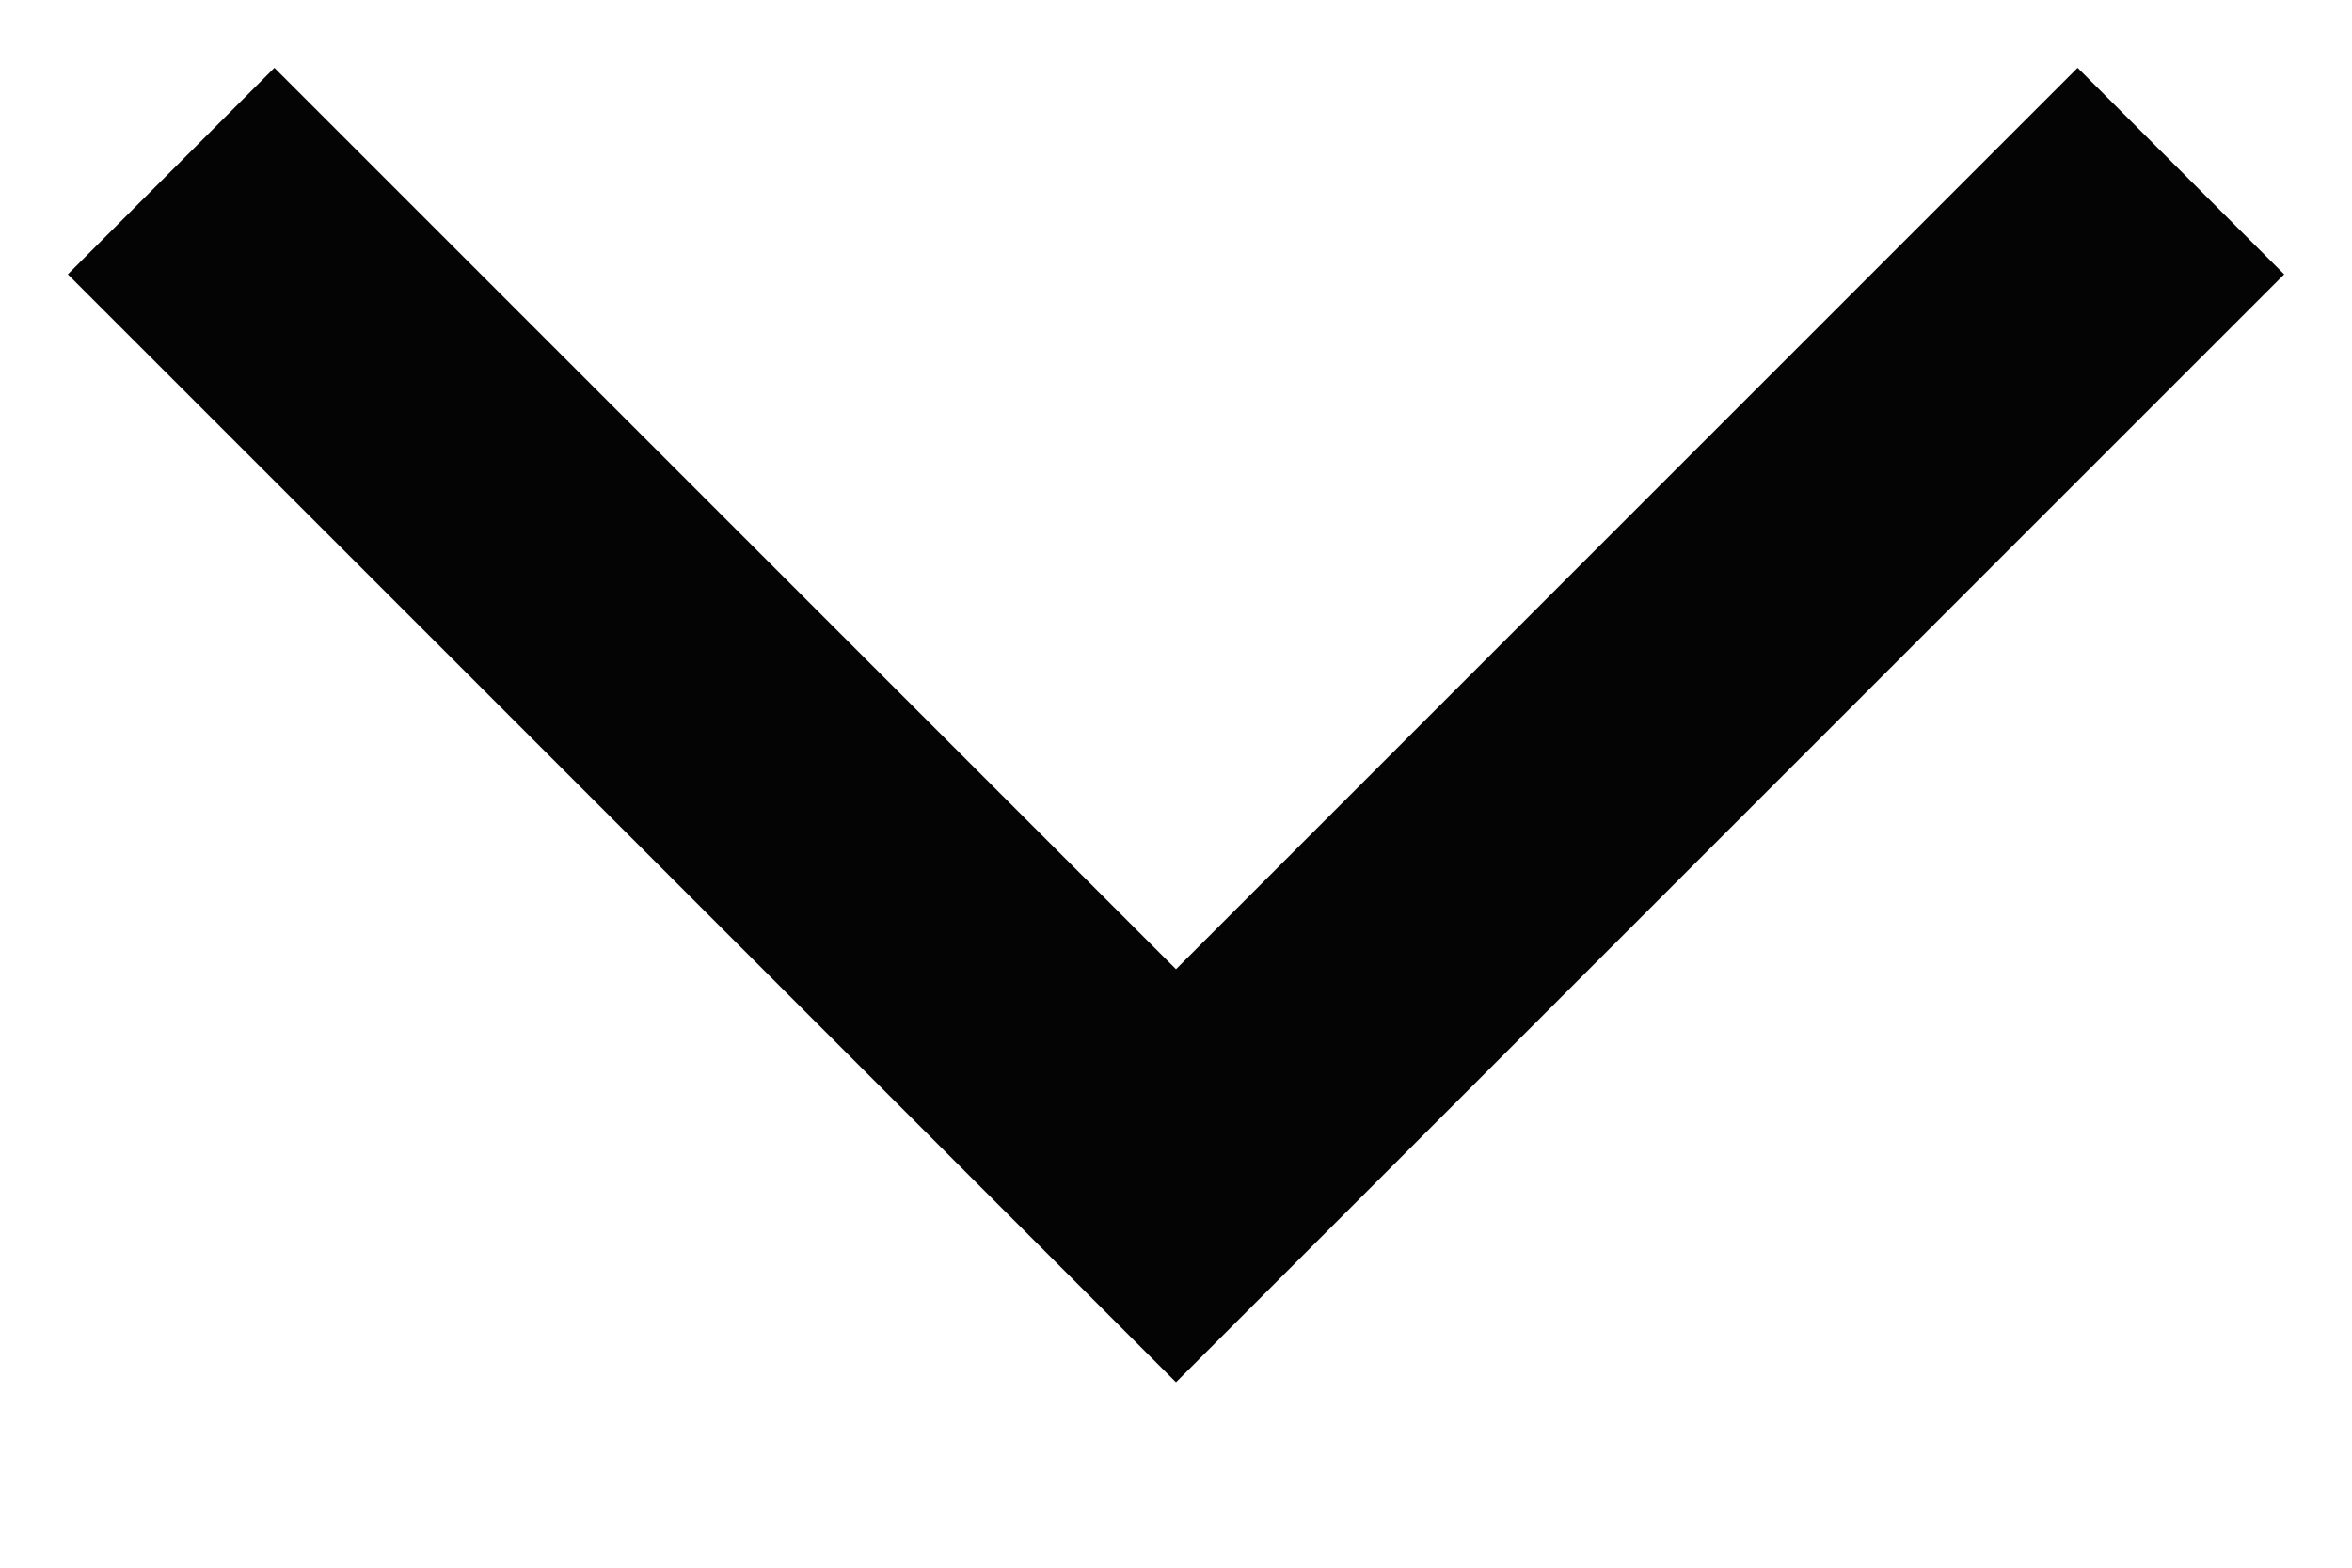
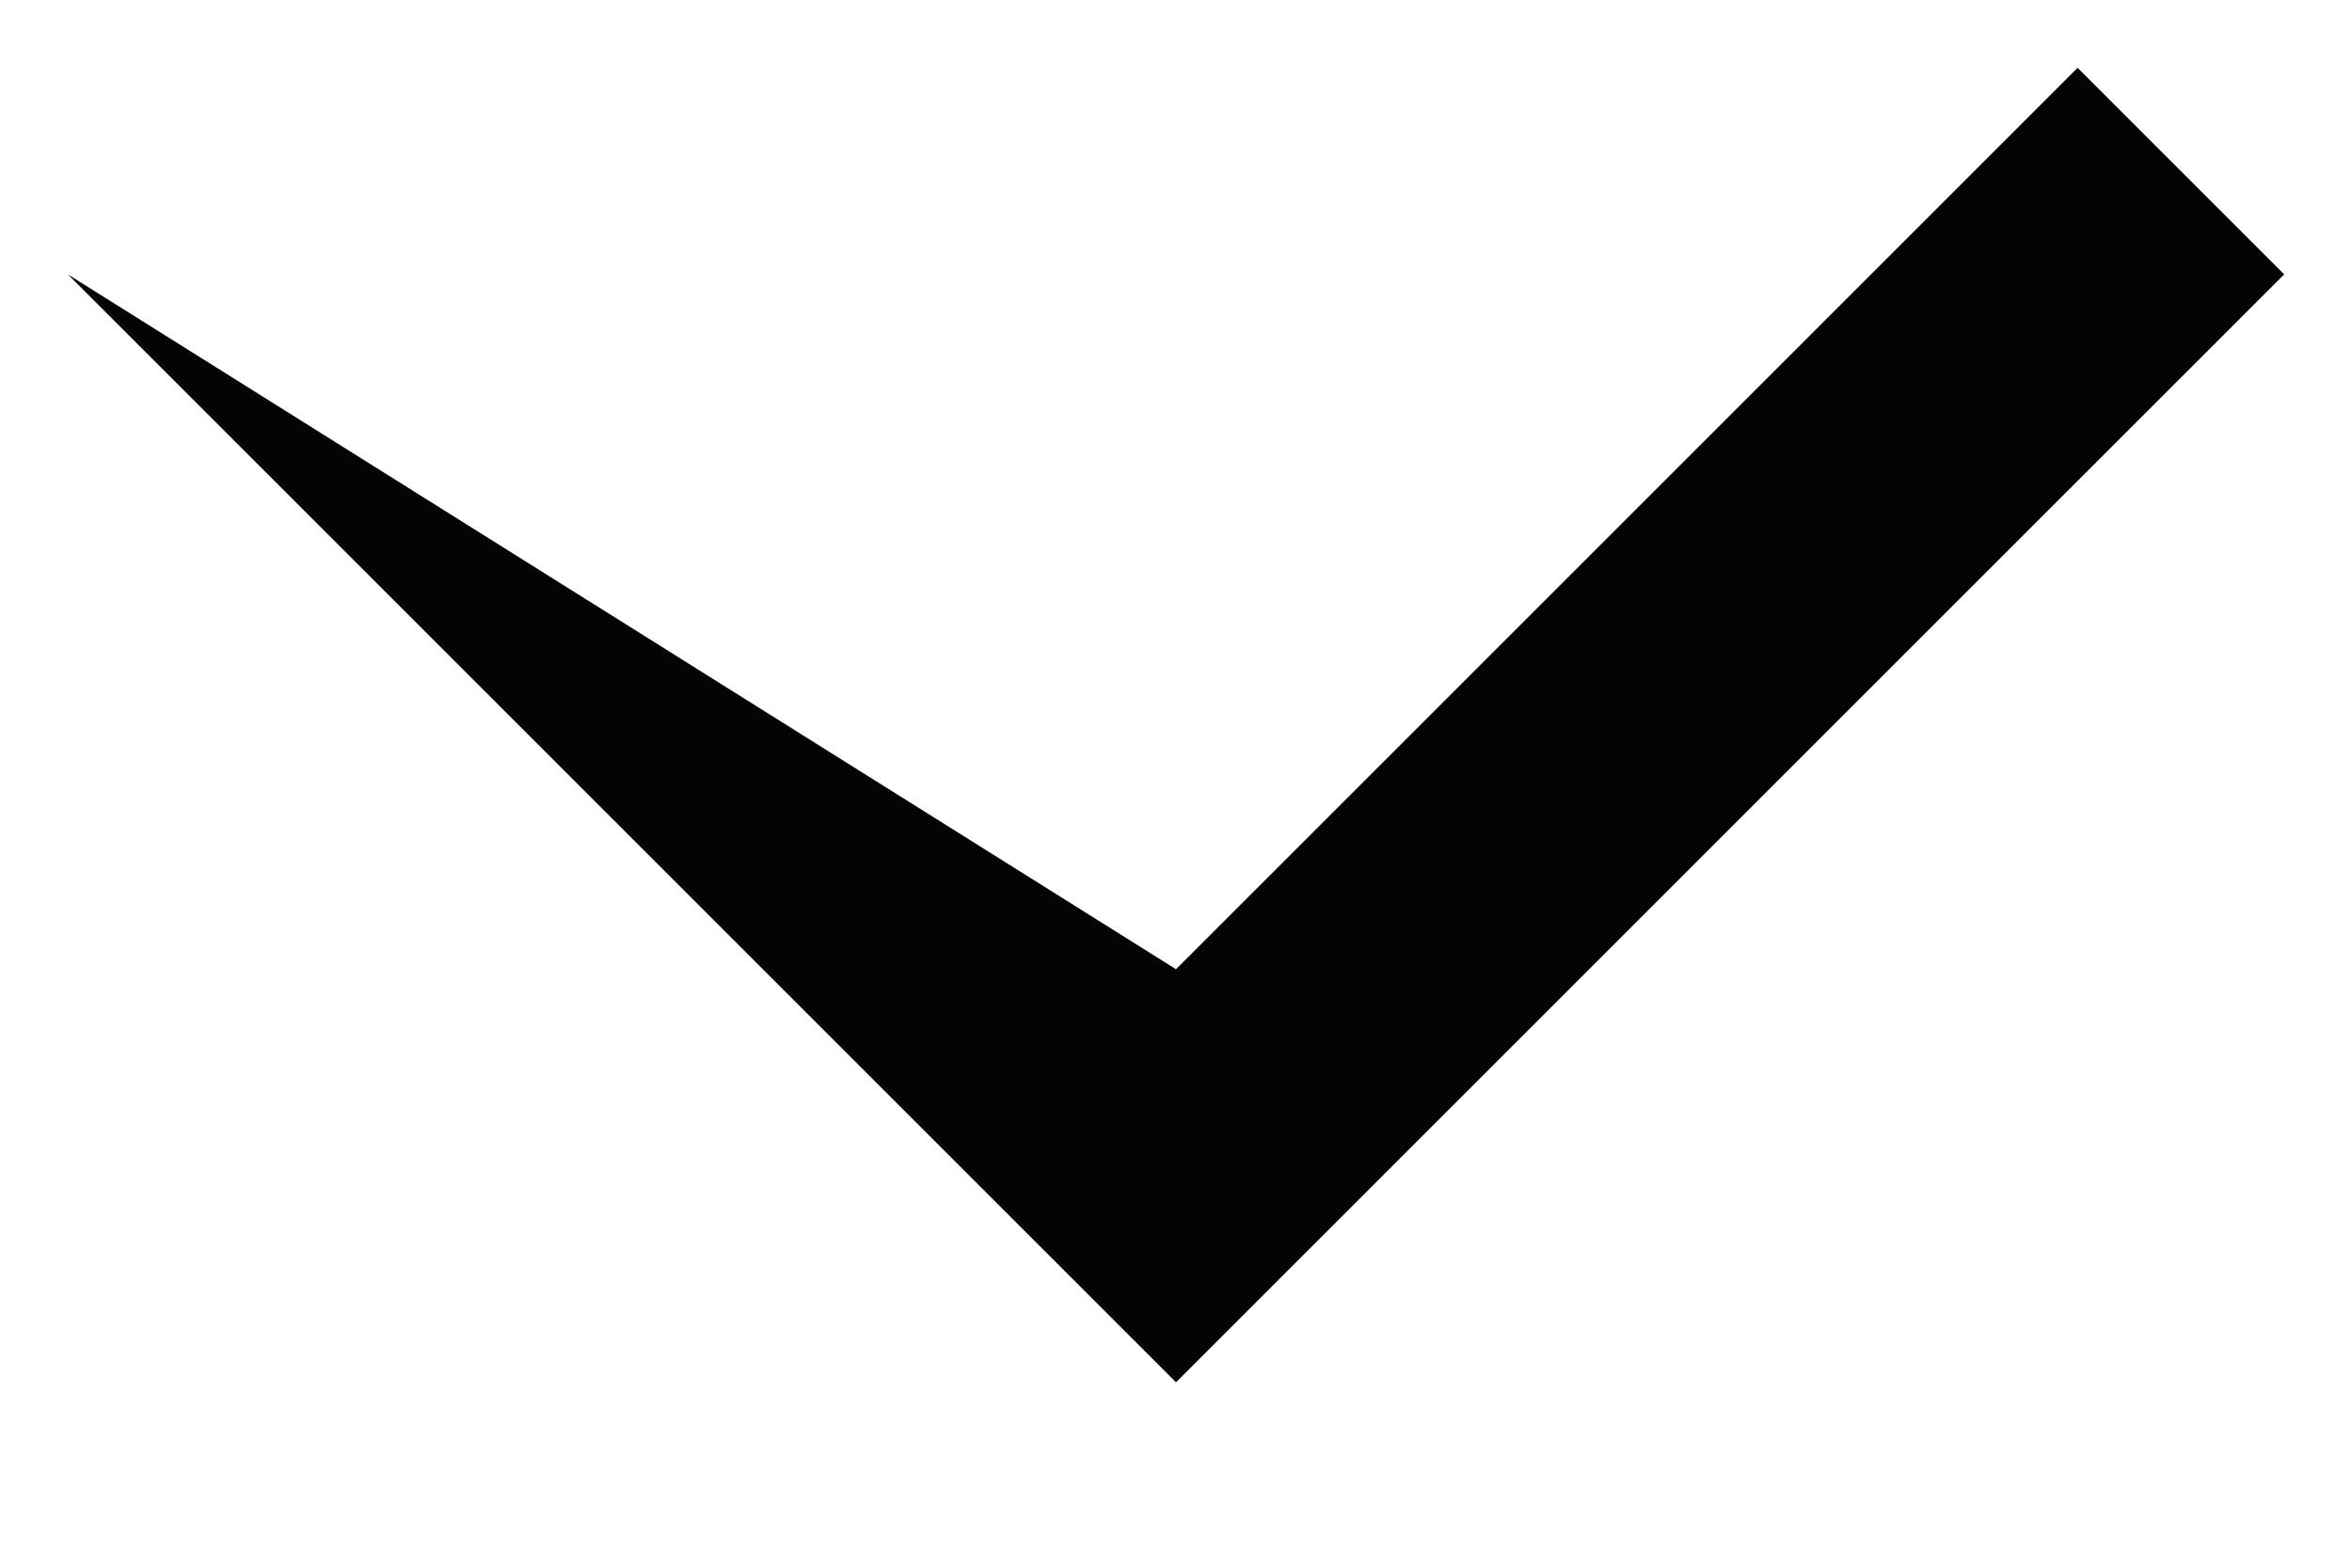
<svg xmlns="http://www.w3.org/2000/svg" width="12" height="8" viewBox="0 0 12 8" fill="none">
-   <path id="vector" d="M6 7.054L0.346 1.4L1.4 0.346L6 4.946L10.6 0.346L11.654 1.4L6 7.054Z" fill="#040404" />
+   <path id="vector" d="M6 7.054L0.346 1.4L6 4.946L10.6 0.346L11.654 1.4L6 7.054Z" fill="#040404" />
</svg>